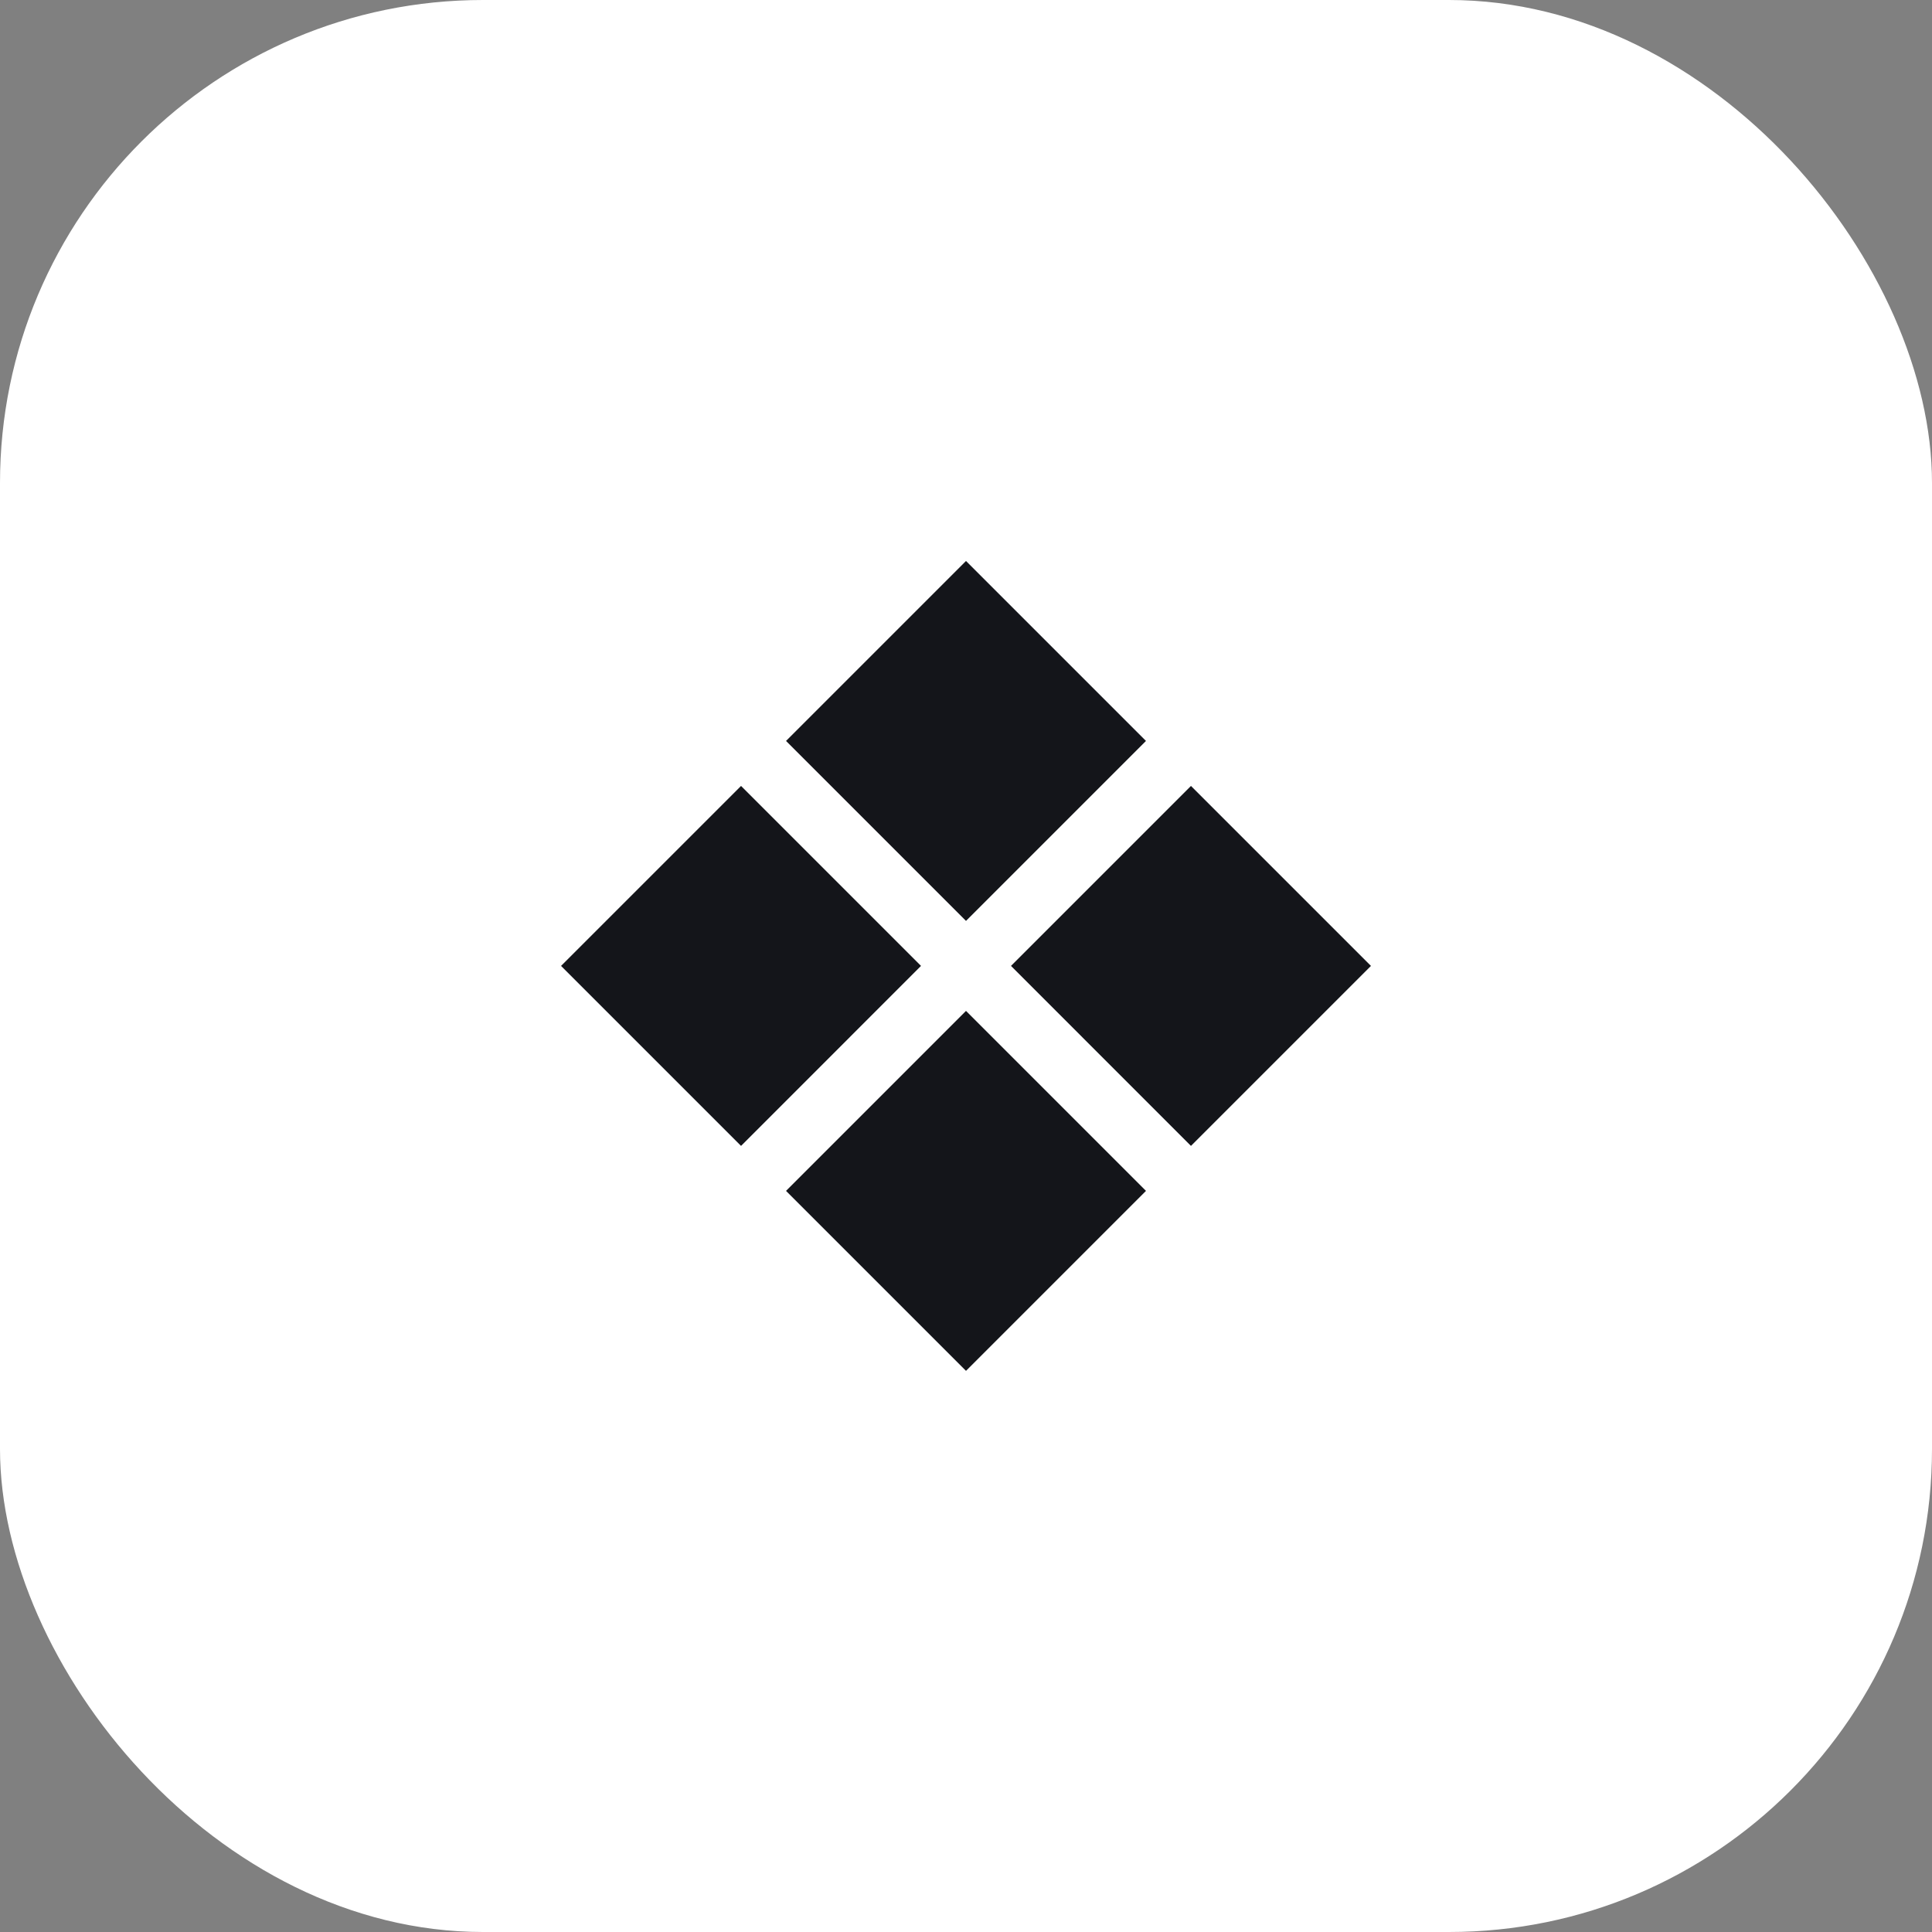
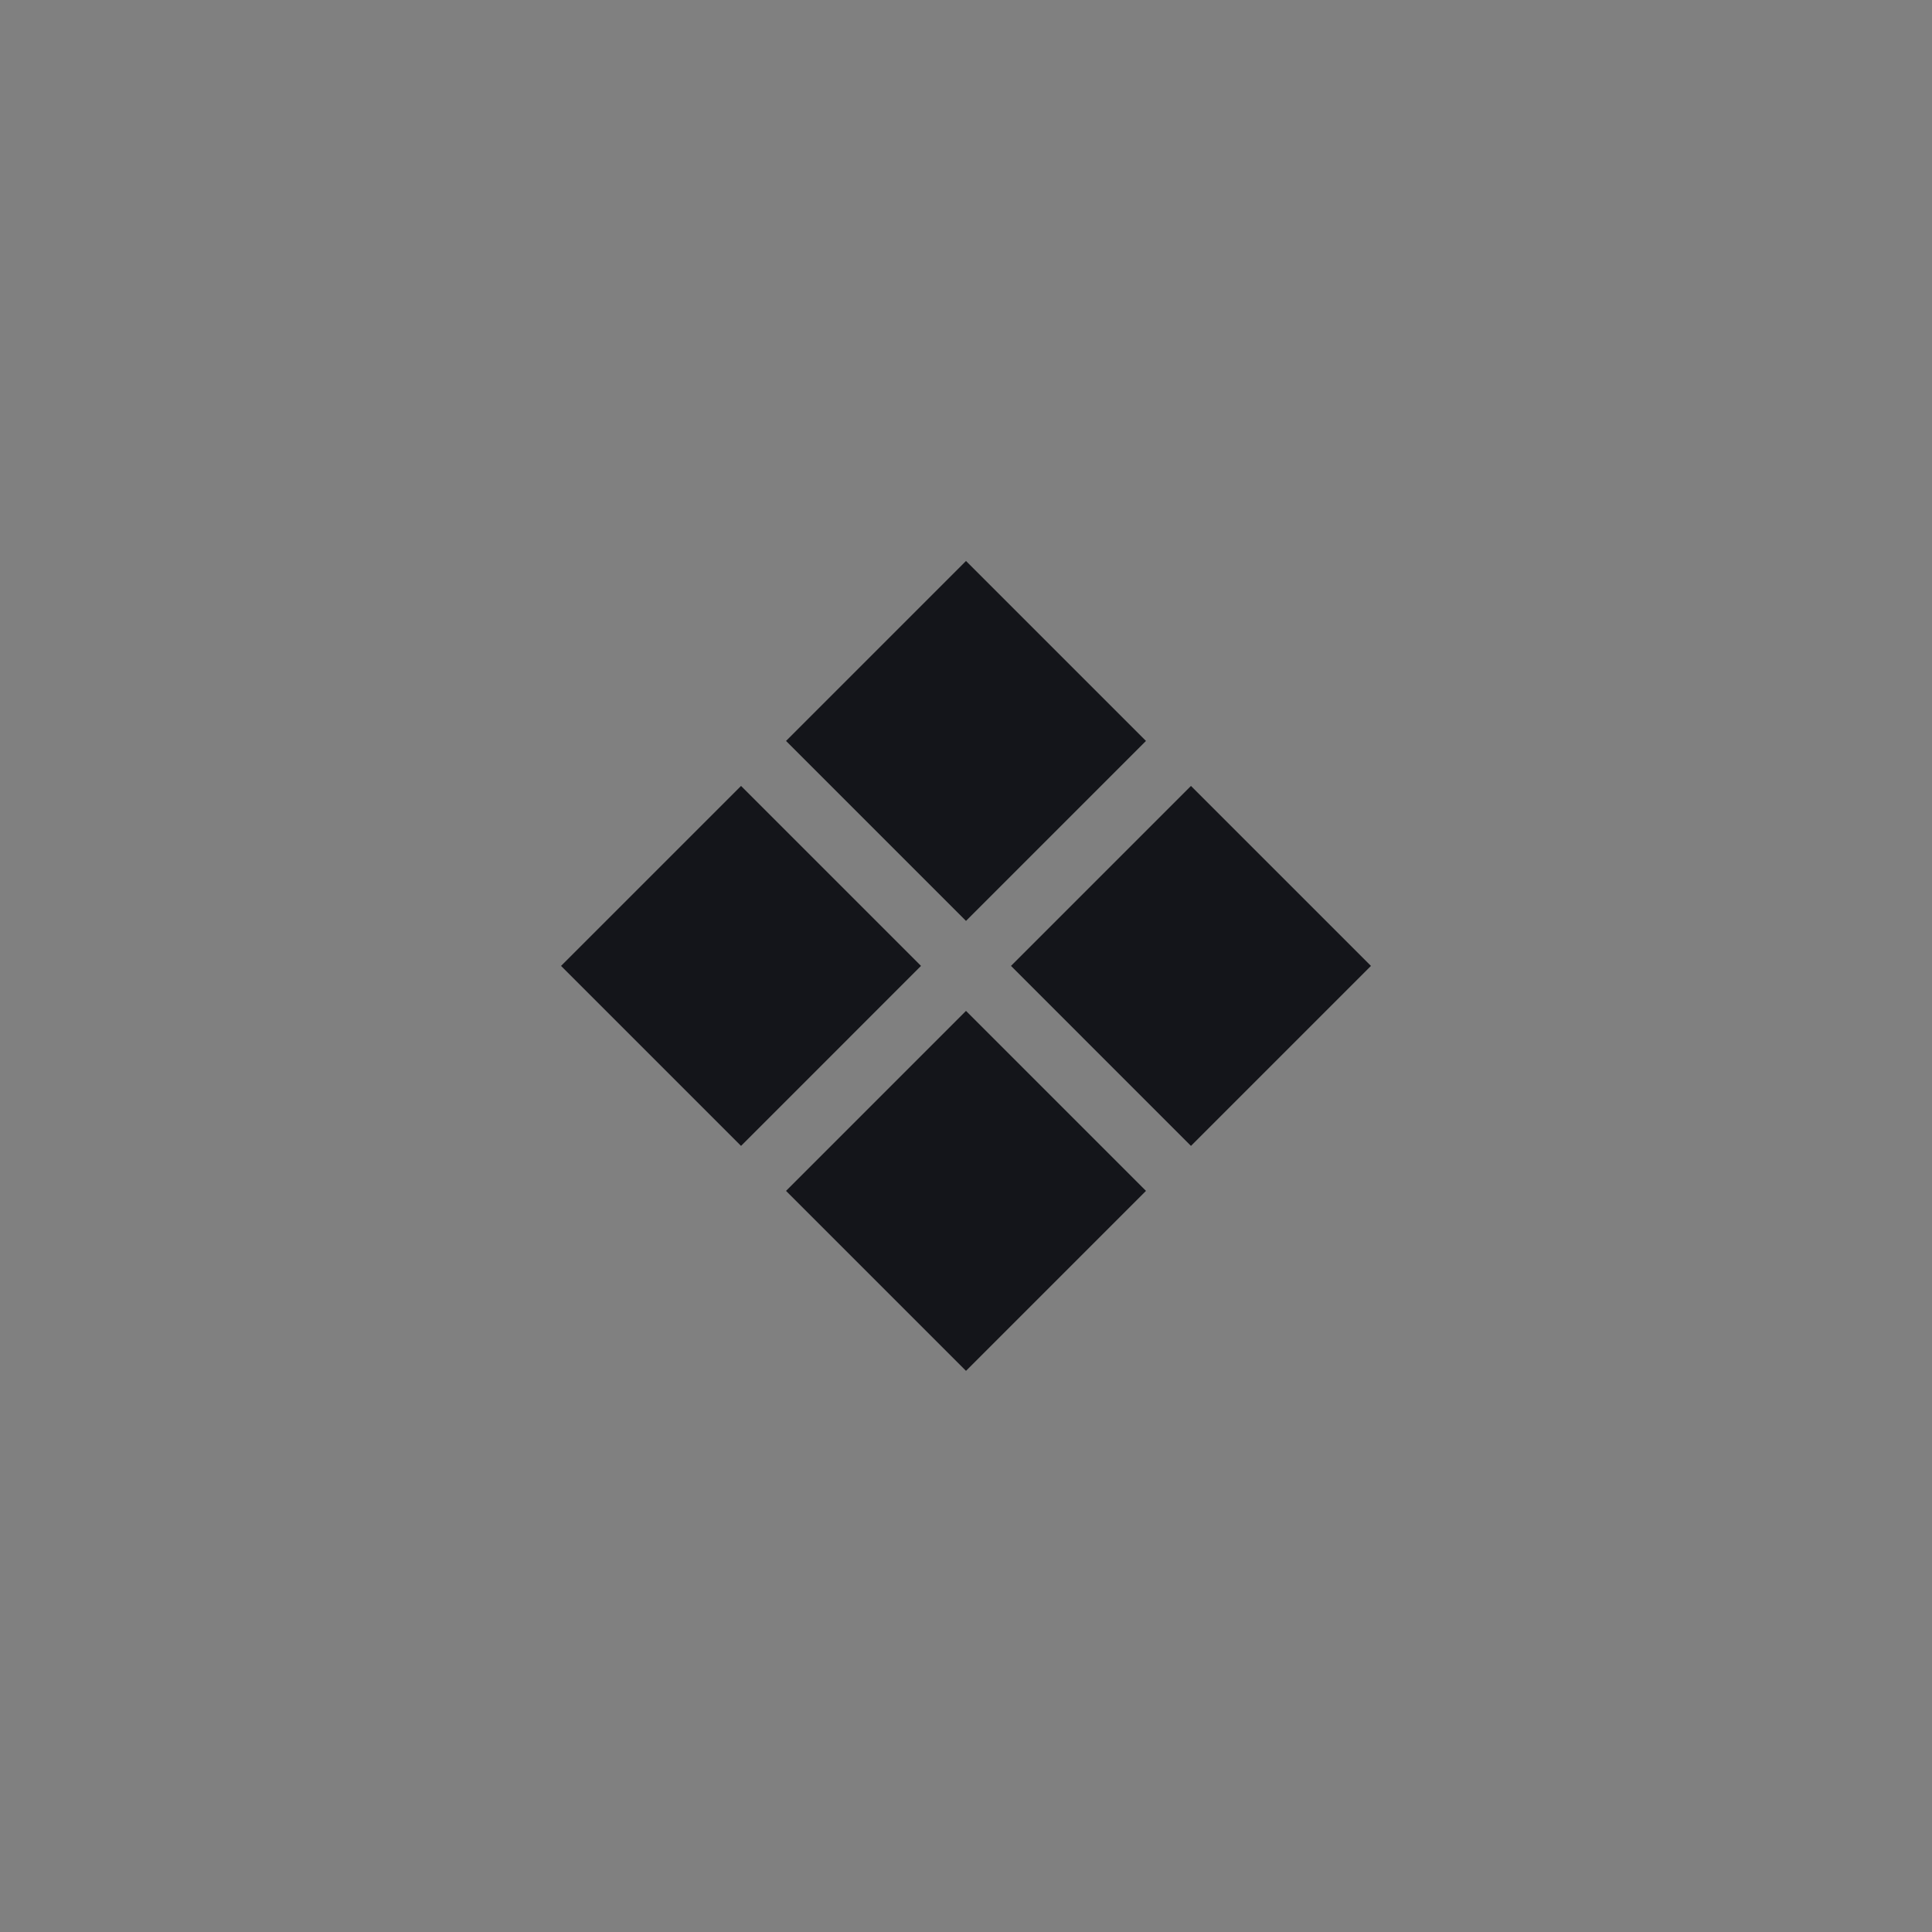
<svg xmlns="http://www.w3.org/2000/svg" width="80" height="80" viewBox="0 0 80 80" fill="none">
  <rect x="0" y="0" width="80" height="80" fill="#808080" stroke="none" />
-   <rect width="80" height="80" rx="20" fill="white" />
-   <path d="M23.232 39.996L30.685 32.544L38.137 39.996L30.685 47.449L23.232 39.996ZM32.548 49.312L40 41.859L47.452 49.312L40 56.764L32.548 49.312ZM32.548 30.681L40 23.229L47.452 30.681L40 38.133L32.548 30.681ZM41.863 39.996L49.315 32.544L56.768 39.996L49.315 47.449L41.863 39.996Z" fill="#14151A" />
+   <path d="M23.232 39.996L30.685 32.544L38.137 39.996L30.685 47.449L23.232 39.996ZM32.548 49.312L40 41.859L47.452 49.312L40 56.764L32.548 49.312ZM32.548 30.681L40 23.229L47.452 30.681L40 38.133L32.548 30.681M41.863 39.996L49.315 32.544L56.768 39.996L49.315 47.449L41.863 39.996Z" fill="#14151A" />
</svg>